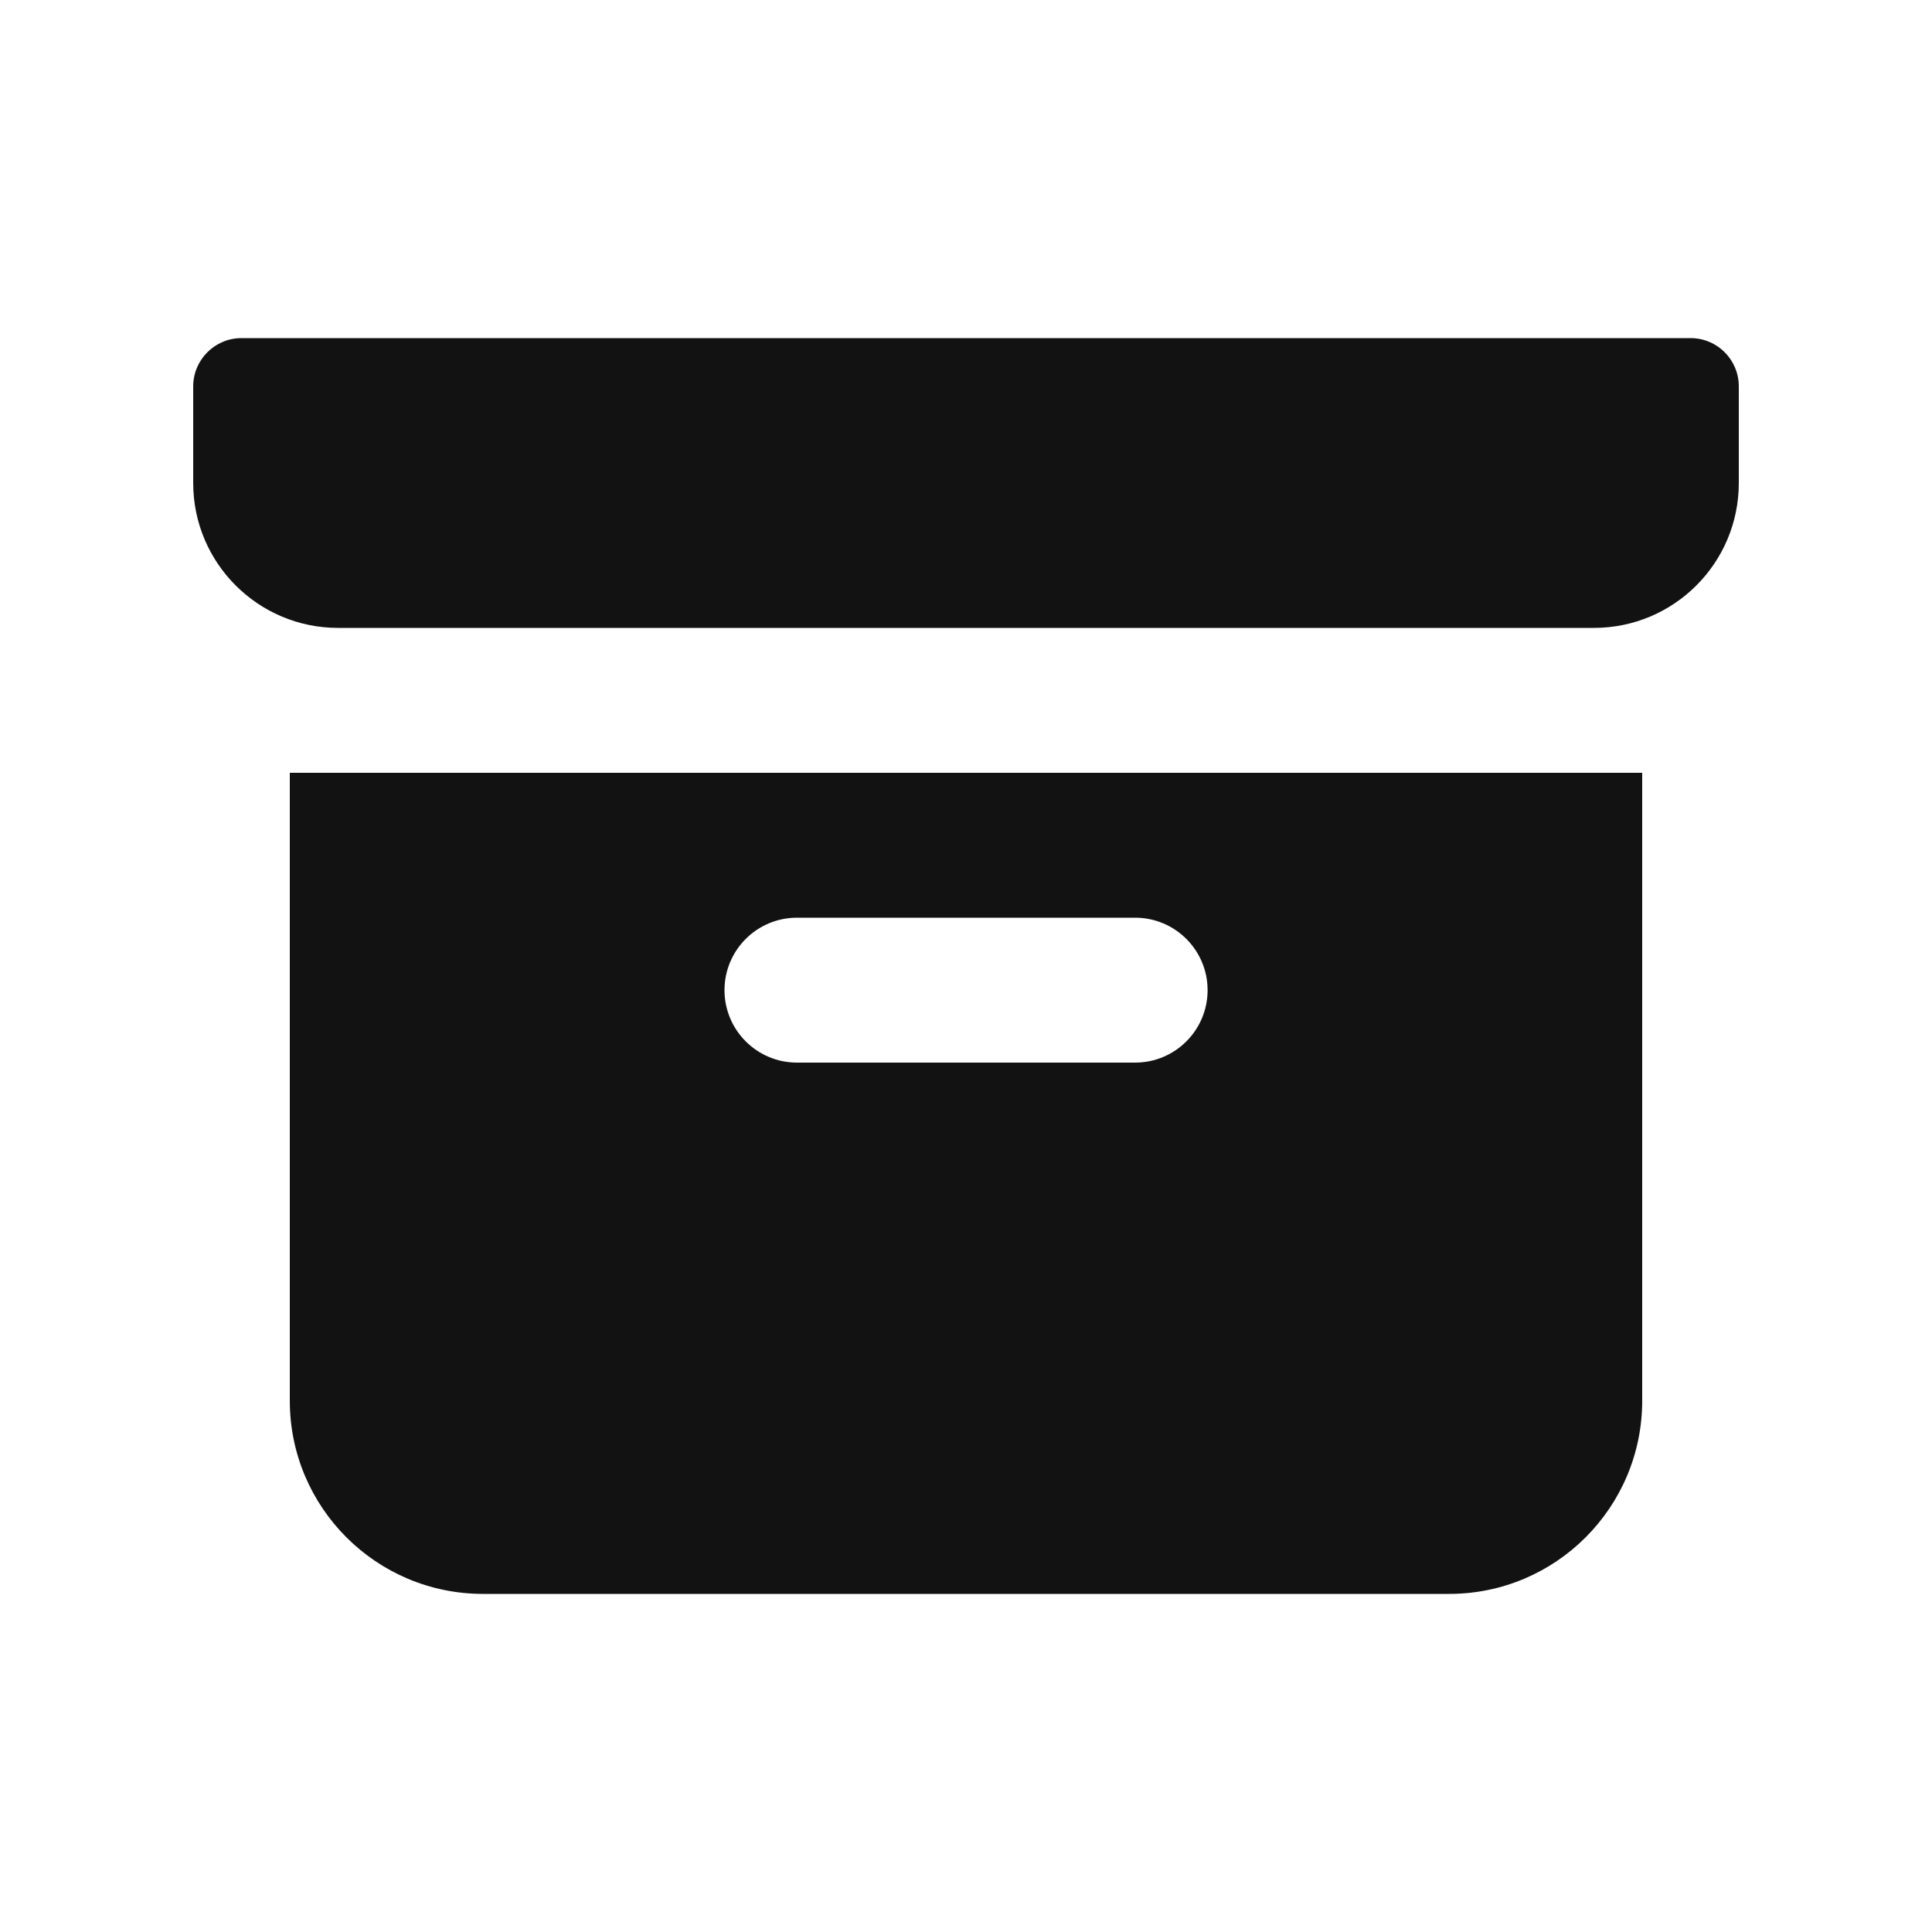
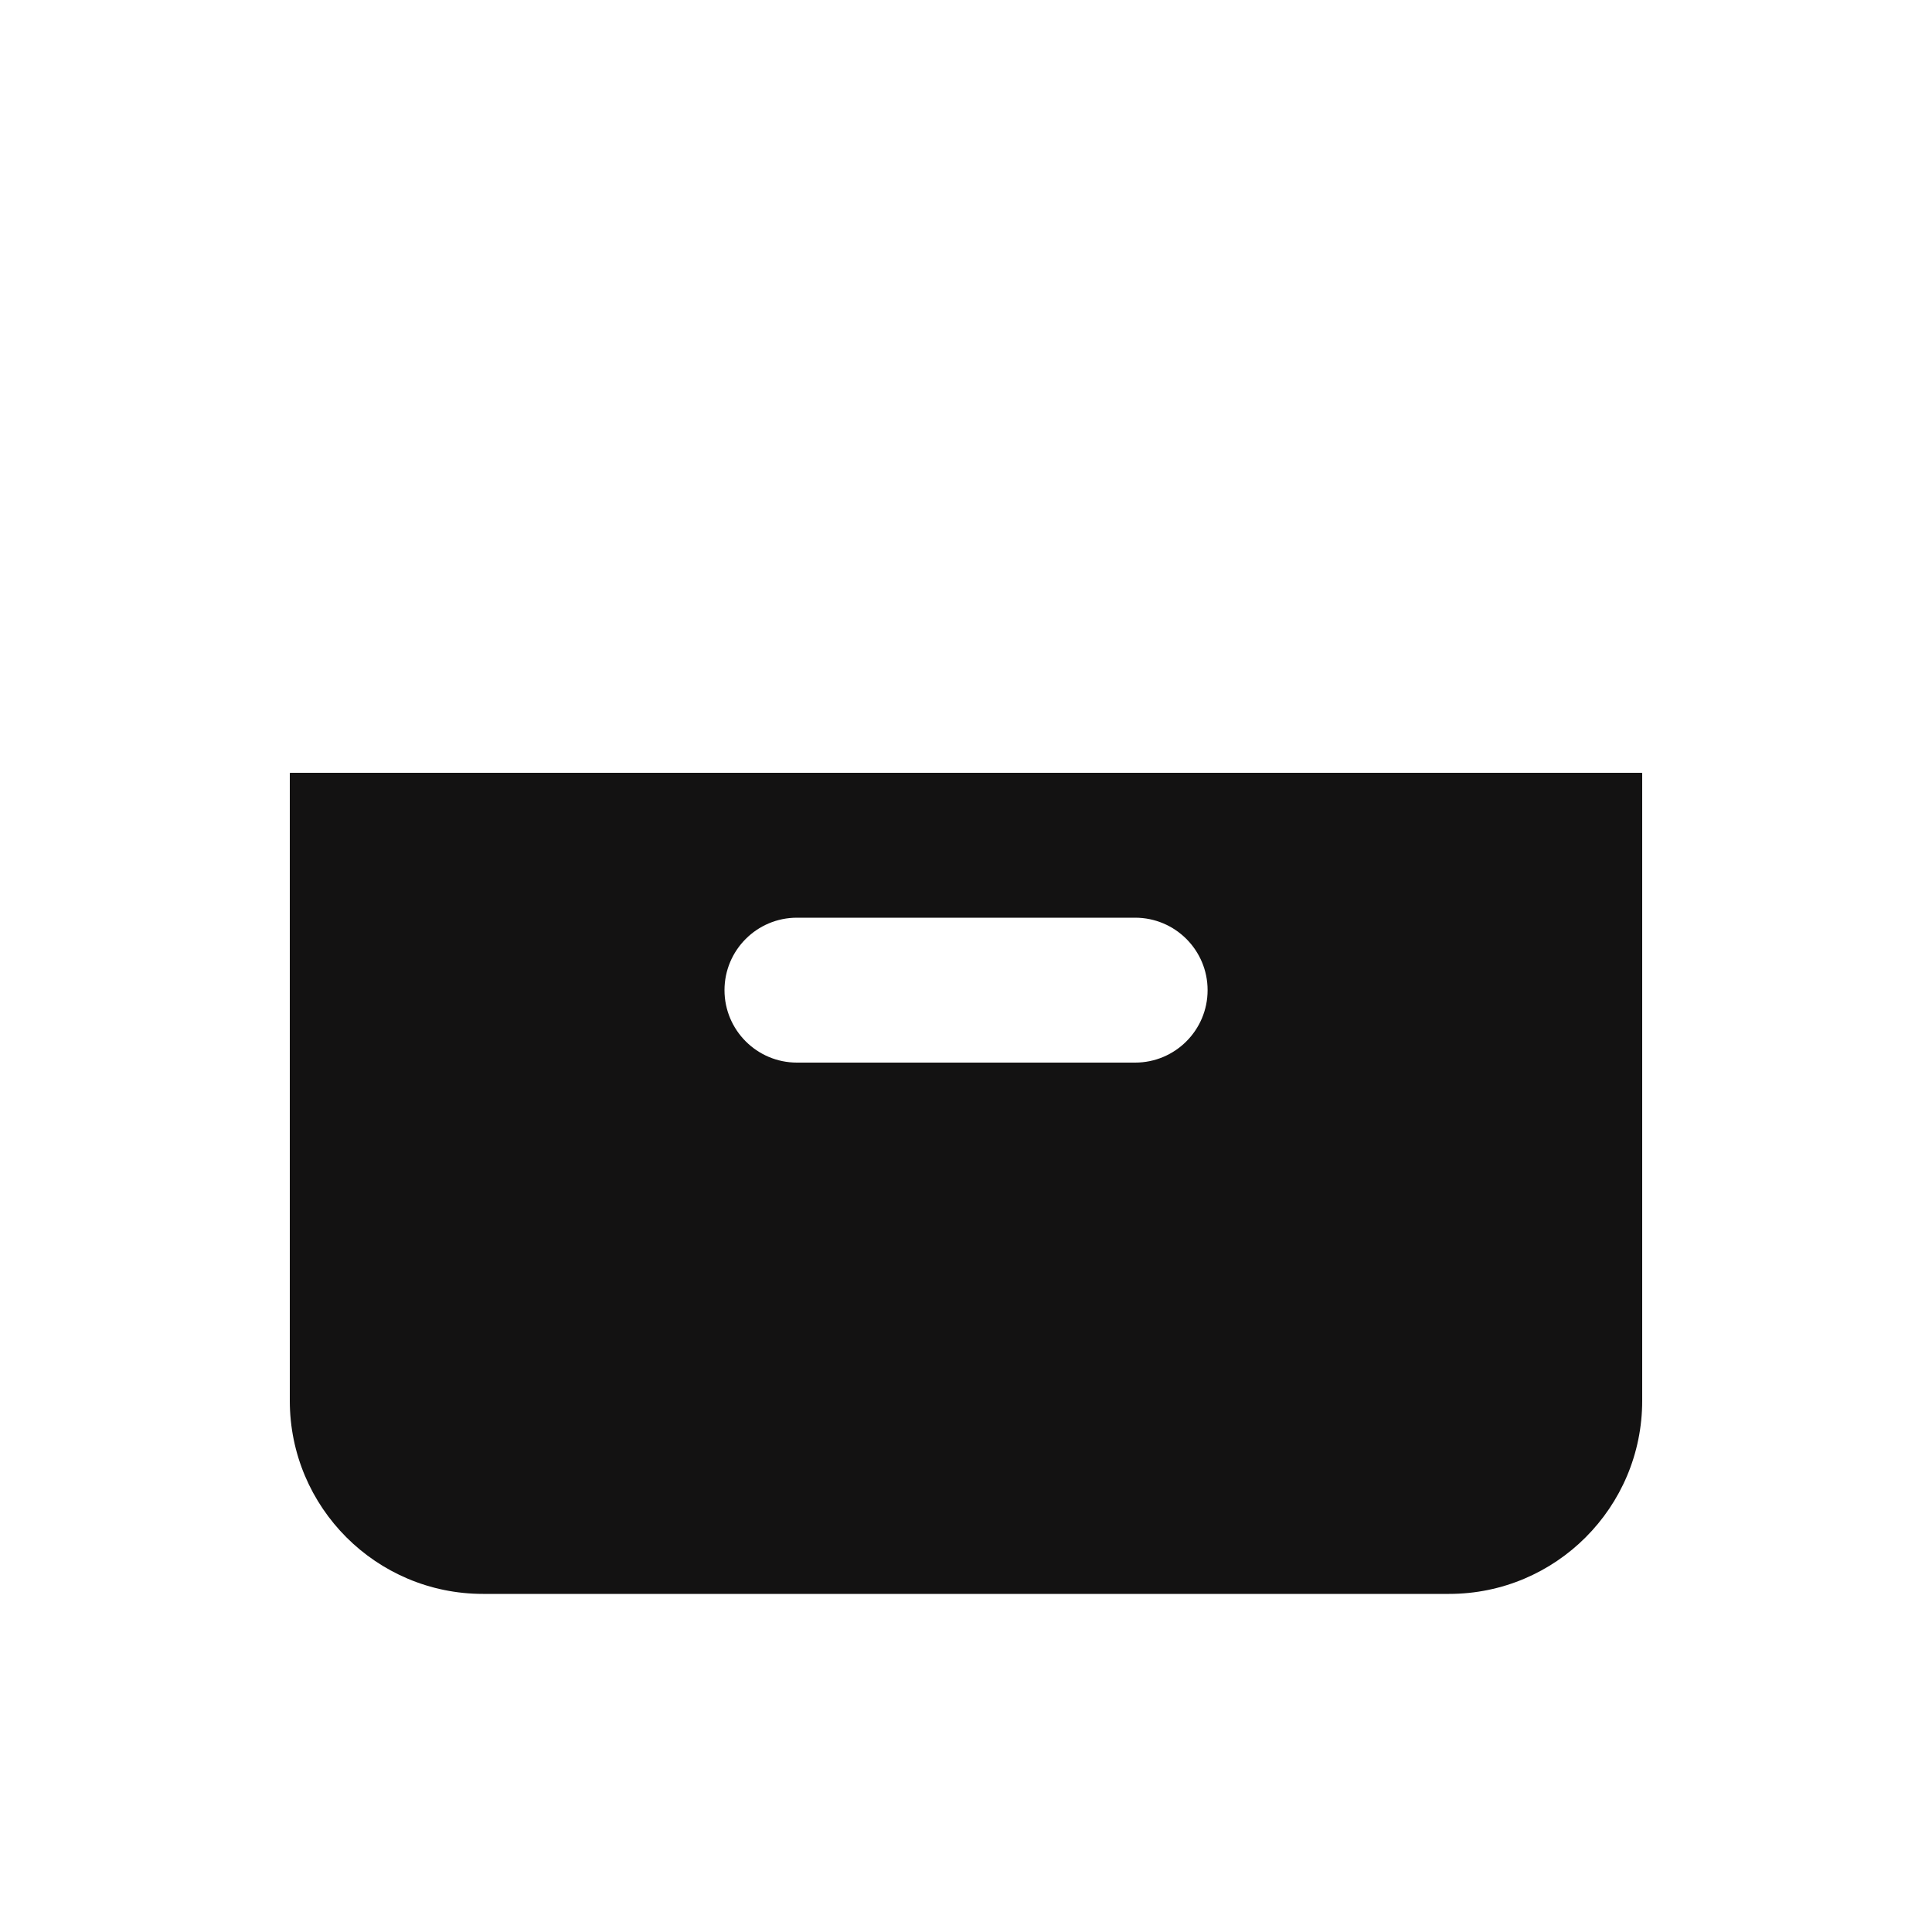
<svg xmlns="http://www.w3.org/2000/svg" width="20" height="20" viewBox="0 0 20 20" fill="none">
-   <path fill-rule="evenodd" clip-rule="evenodd" d="M2 4C2 3.724 2.224 3.5 2.5 3.5H17.5C17.777 3.5 18 3.724 18 4V5C18 5.828 17.329 6.5 16.5 6.5H3.5C2.672 6.5 2 5.828 2 5V4Z" fill="#131212" />
  <path fill-rule="evenodd" clip-rule="evenodd" d="M3 8H17V14.5C17 15.605 16.105 16.5 15.001 16.5H5C3.896 16.5 3 15.605 3 14.5V8ZM8.25 11C7.836 11 7.5 10.664 7.5 10.25C7.5 9.836 7.836 9.5 8.25 9.5H11.751C12.165 9.5 12.501 9.836 12.501 10.25C12.501 10.664 12.165 11 11.751 11H8.25Z" fill="#131212" />
</svg>